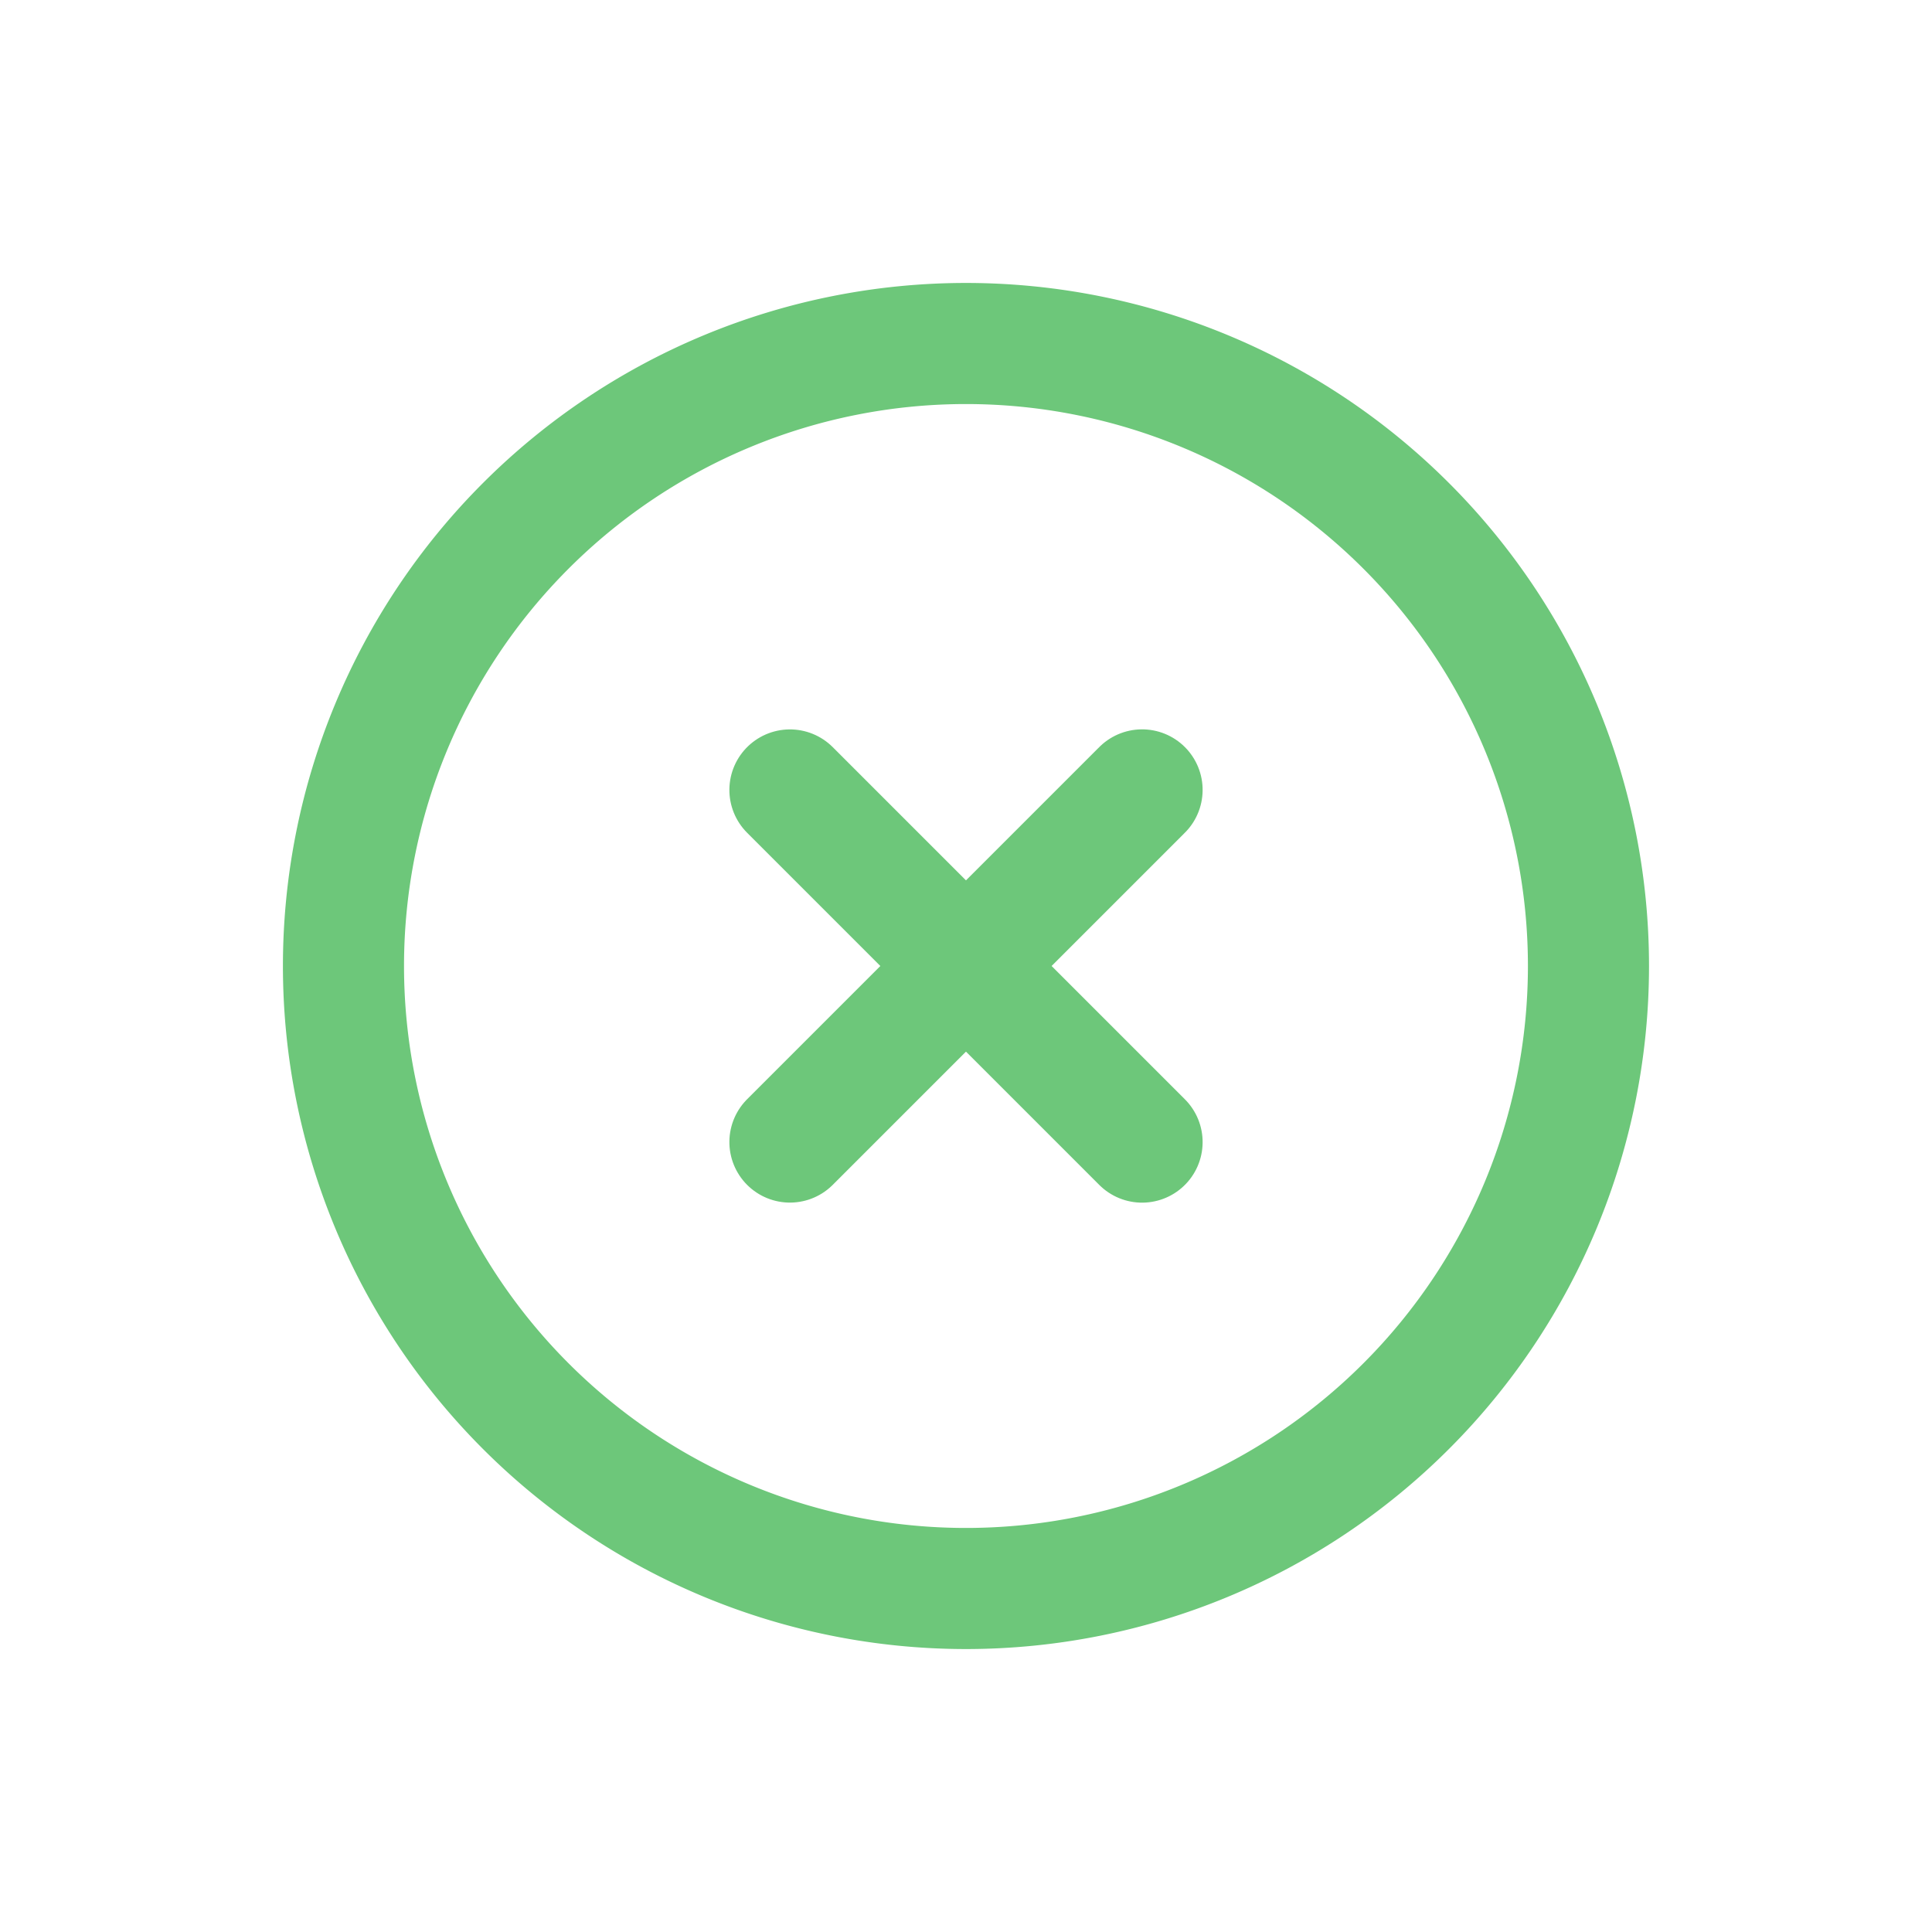
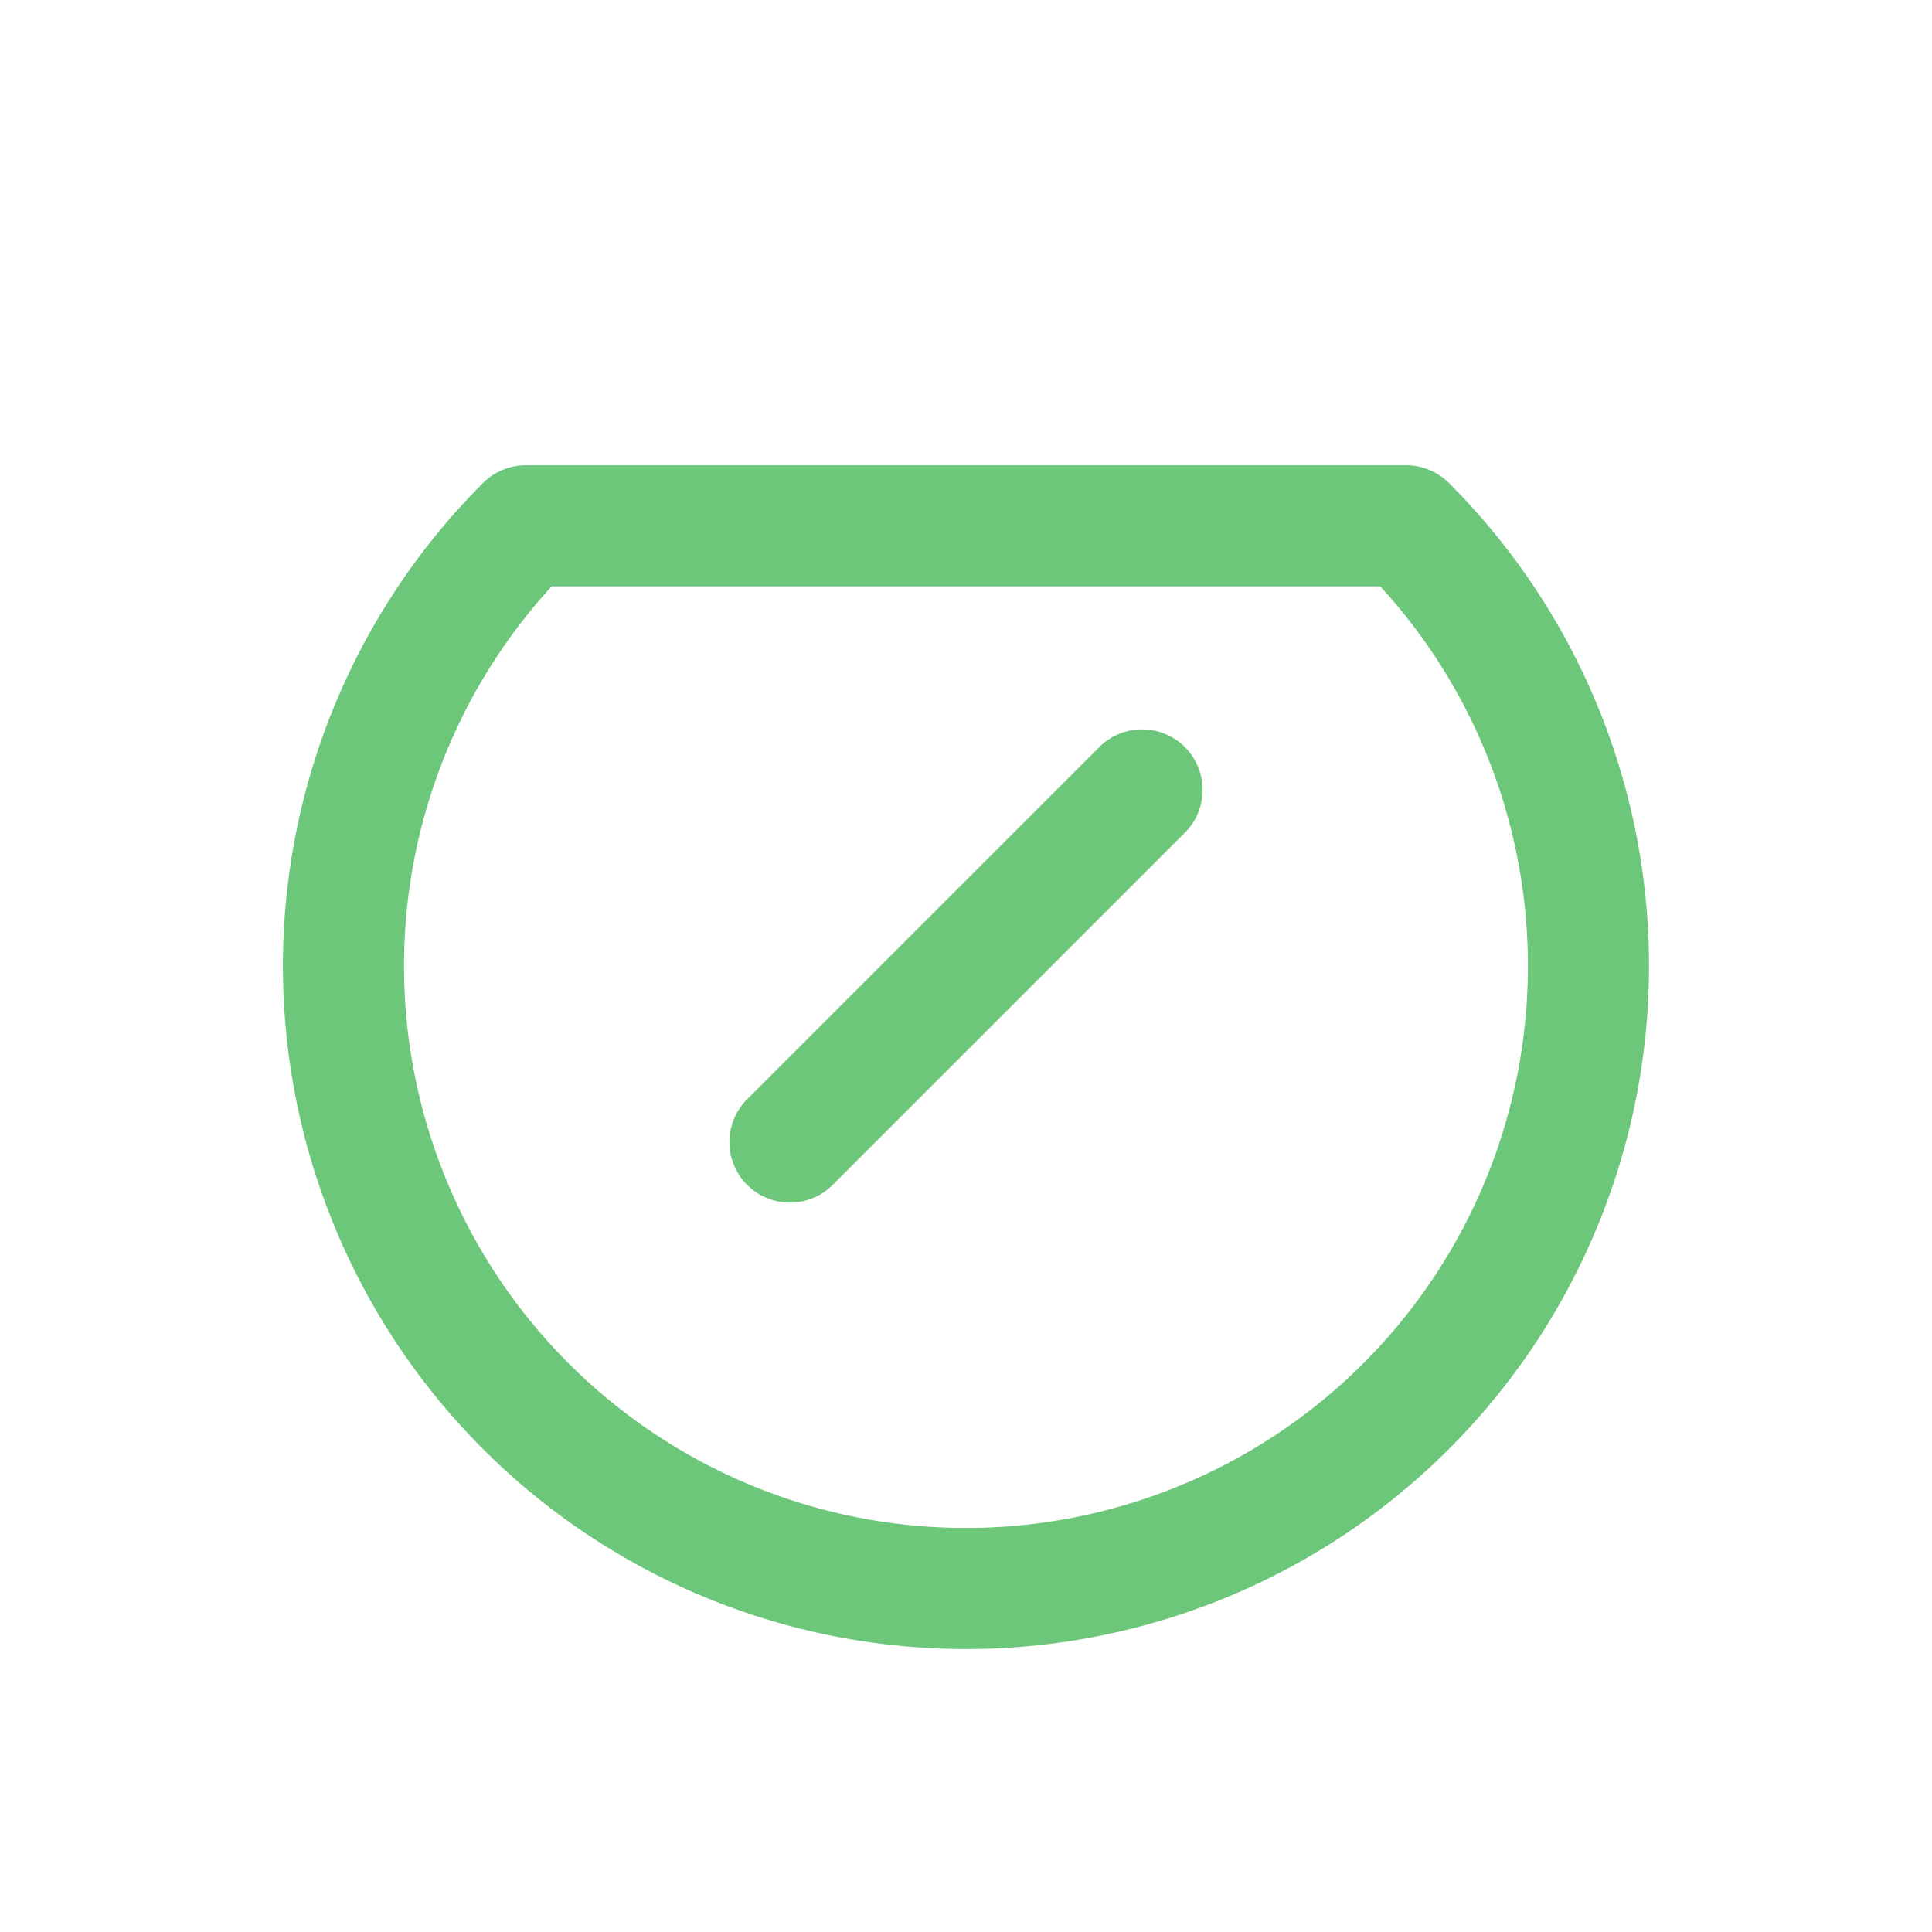
<svg xmlns="http://www.w3.org/2000/svg" width="23.932" height="23.932" viewBox="0 0 23.932 23.932">
  <g id="Icon_feather-plus-circle" data-name="Icon feather-plus-circle" transform="translate(-3.182 11.966) rotate(-45)">
-     <path id="Path_26647" data-name="Path 26647" d="M18.422,10.711A7.711,7.711,0,1,1,10.711,3a7.711,7.711,0,0,1,7.711,7.711Z" transform="translate(0 0)" fill="none" stroke="#6dc77a" stroke-linecap="round" stroke-linejoin="round" stroke-width="1.5" />
-     <path id="Path_26648" data-name="Path 26648" d="M18,12v6.169" transform="translate(-7.289 -4.373)" fill="none" stroke="#6dc77a" stroke-linecap="round" stroke-linejoin="round" stroke-width="1.5" />
+     <path id="Path_26647" data-name="Path 26647" d="M18.422,10.711A7.711,7.711,0,1,1,10.711,3Z" transform="translate(0 0)" fill="none" stroke="#6dc77a" stroke-linecap="round" stroke-linejoin="round" stroke-width="1.5" />
    <path id="Path_26649" data-name="Path 26649" d="M12,18h6.169" transform="translate(-4.373 -7.289)" fill="none" stroke="#6dc77a" stroke-linecap="round" stroke-linejoin="round" stroke-width="1.5" />
  </g>
</svg>